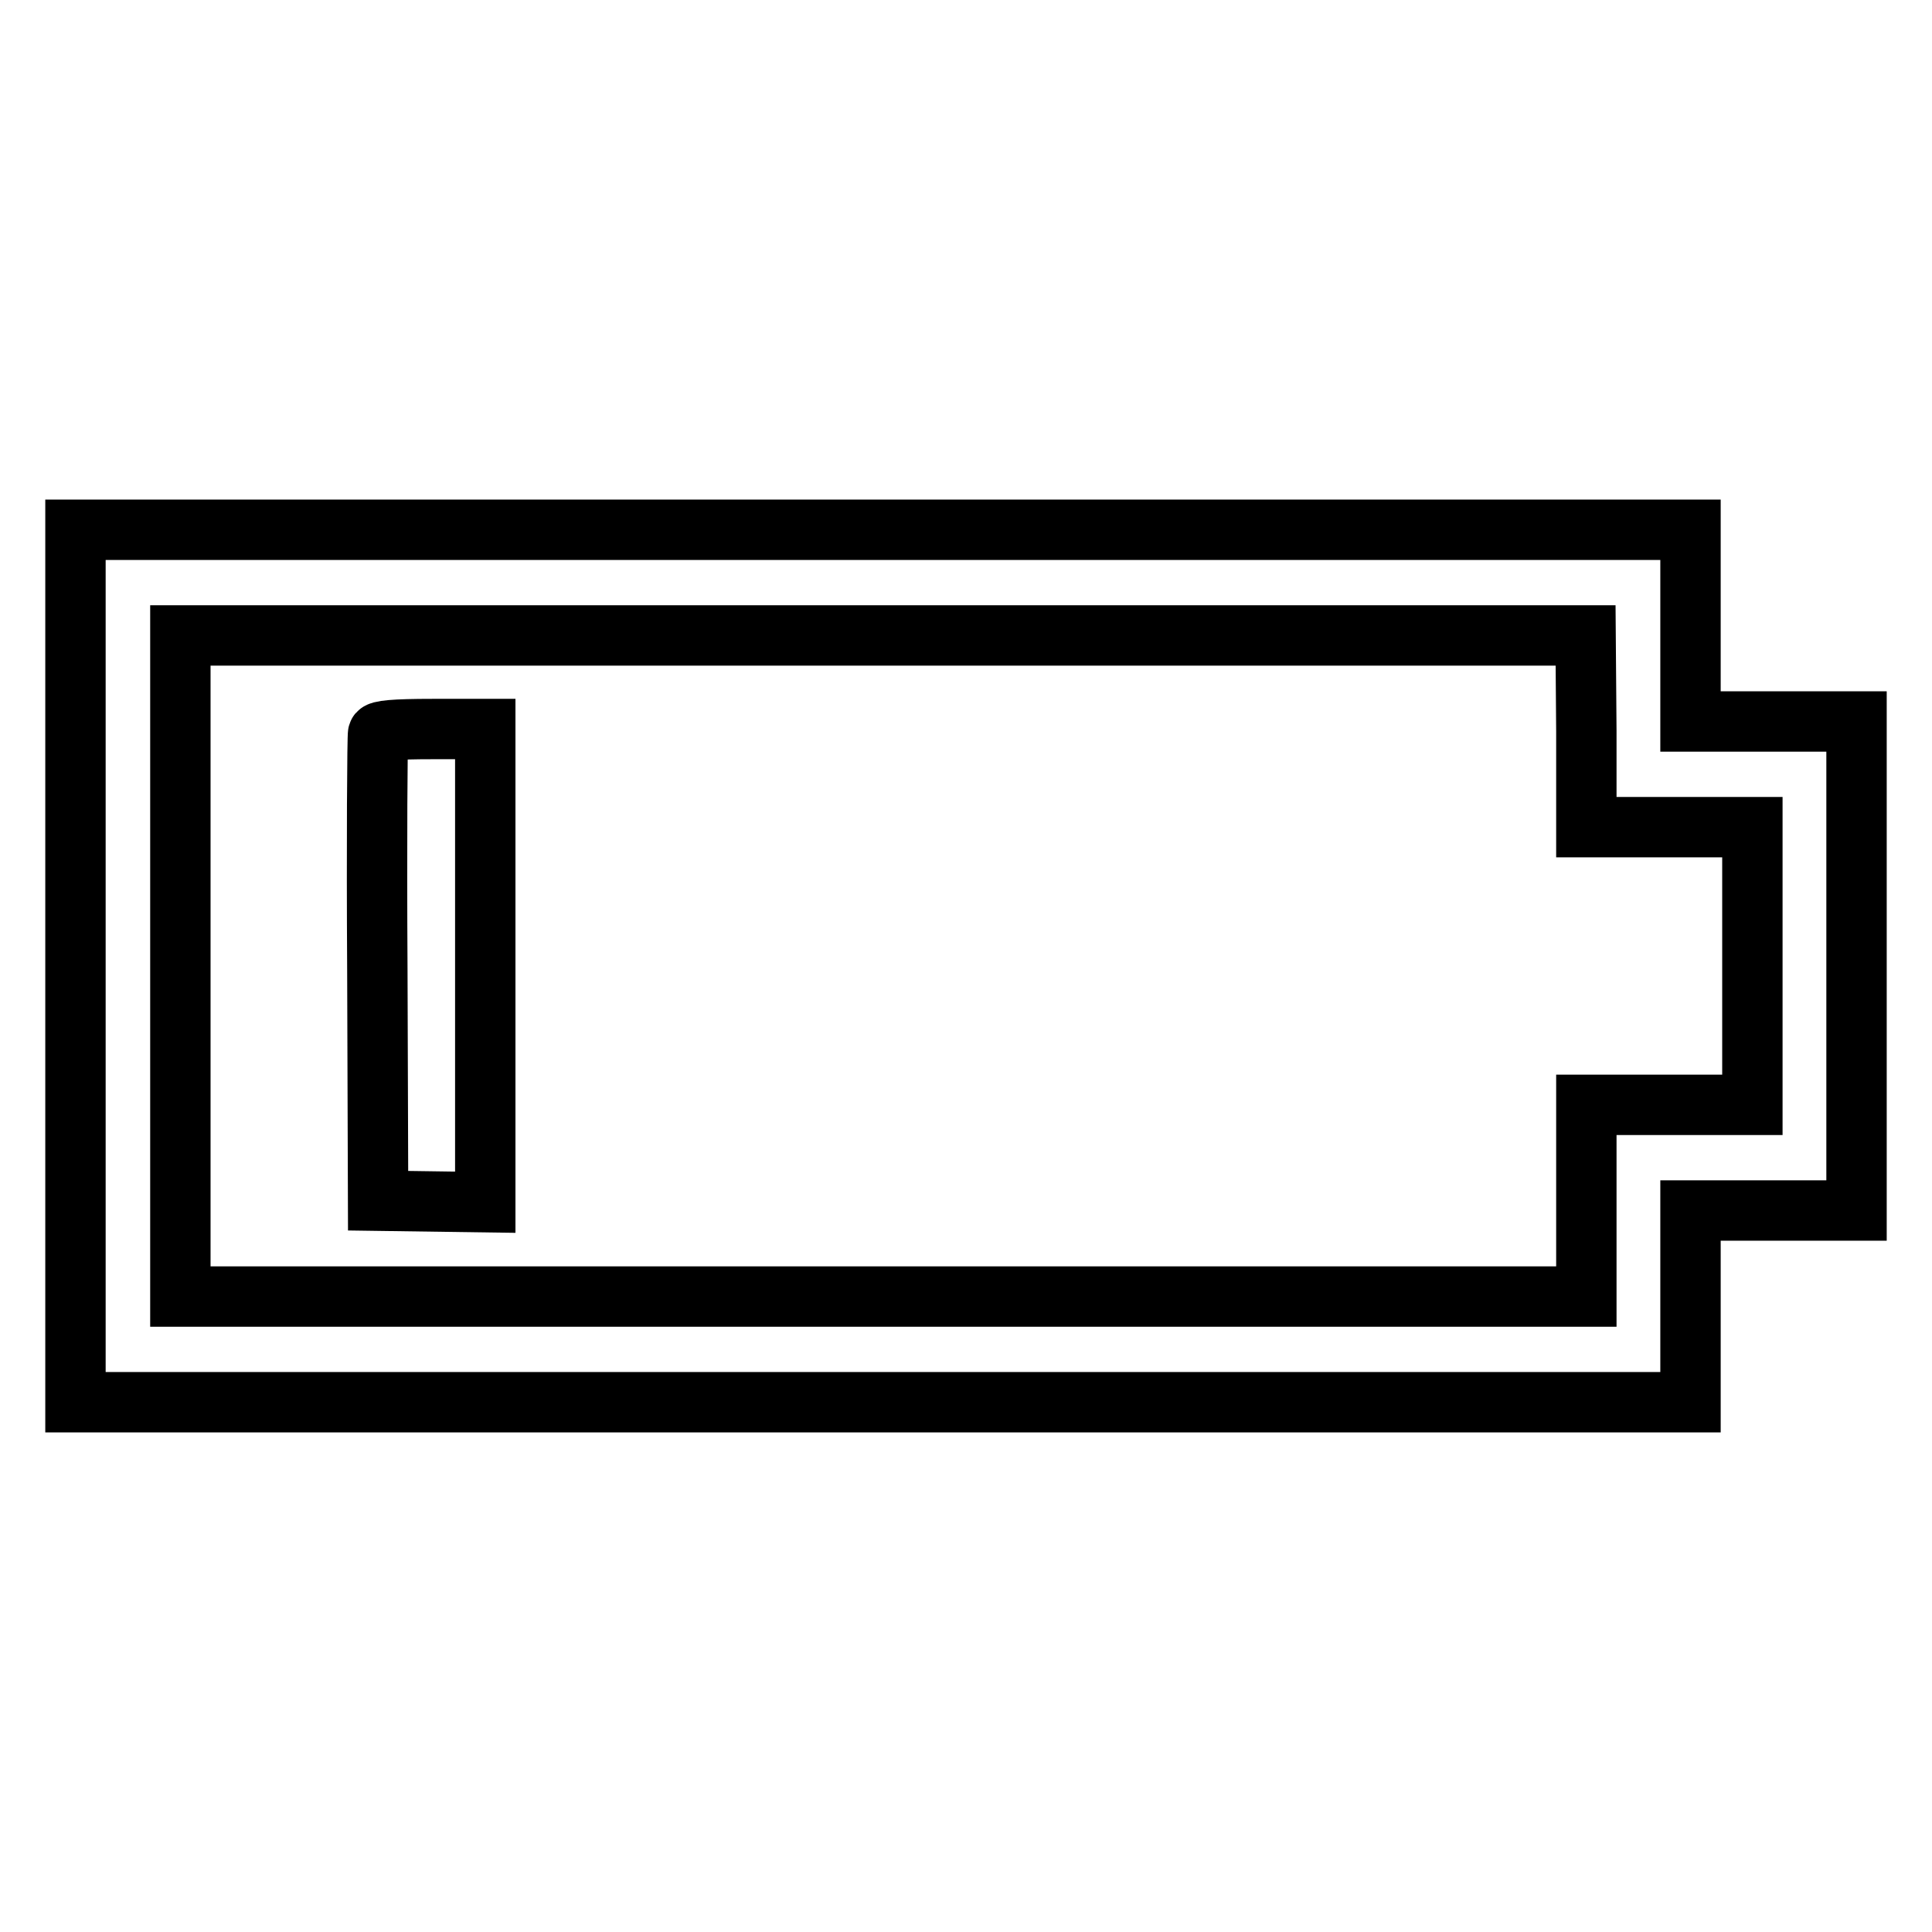
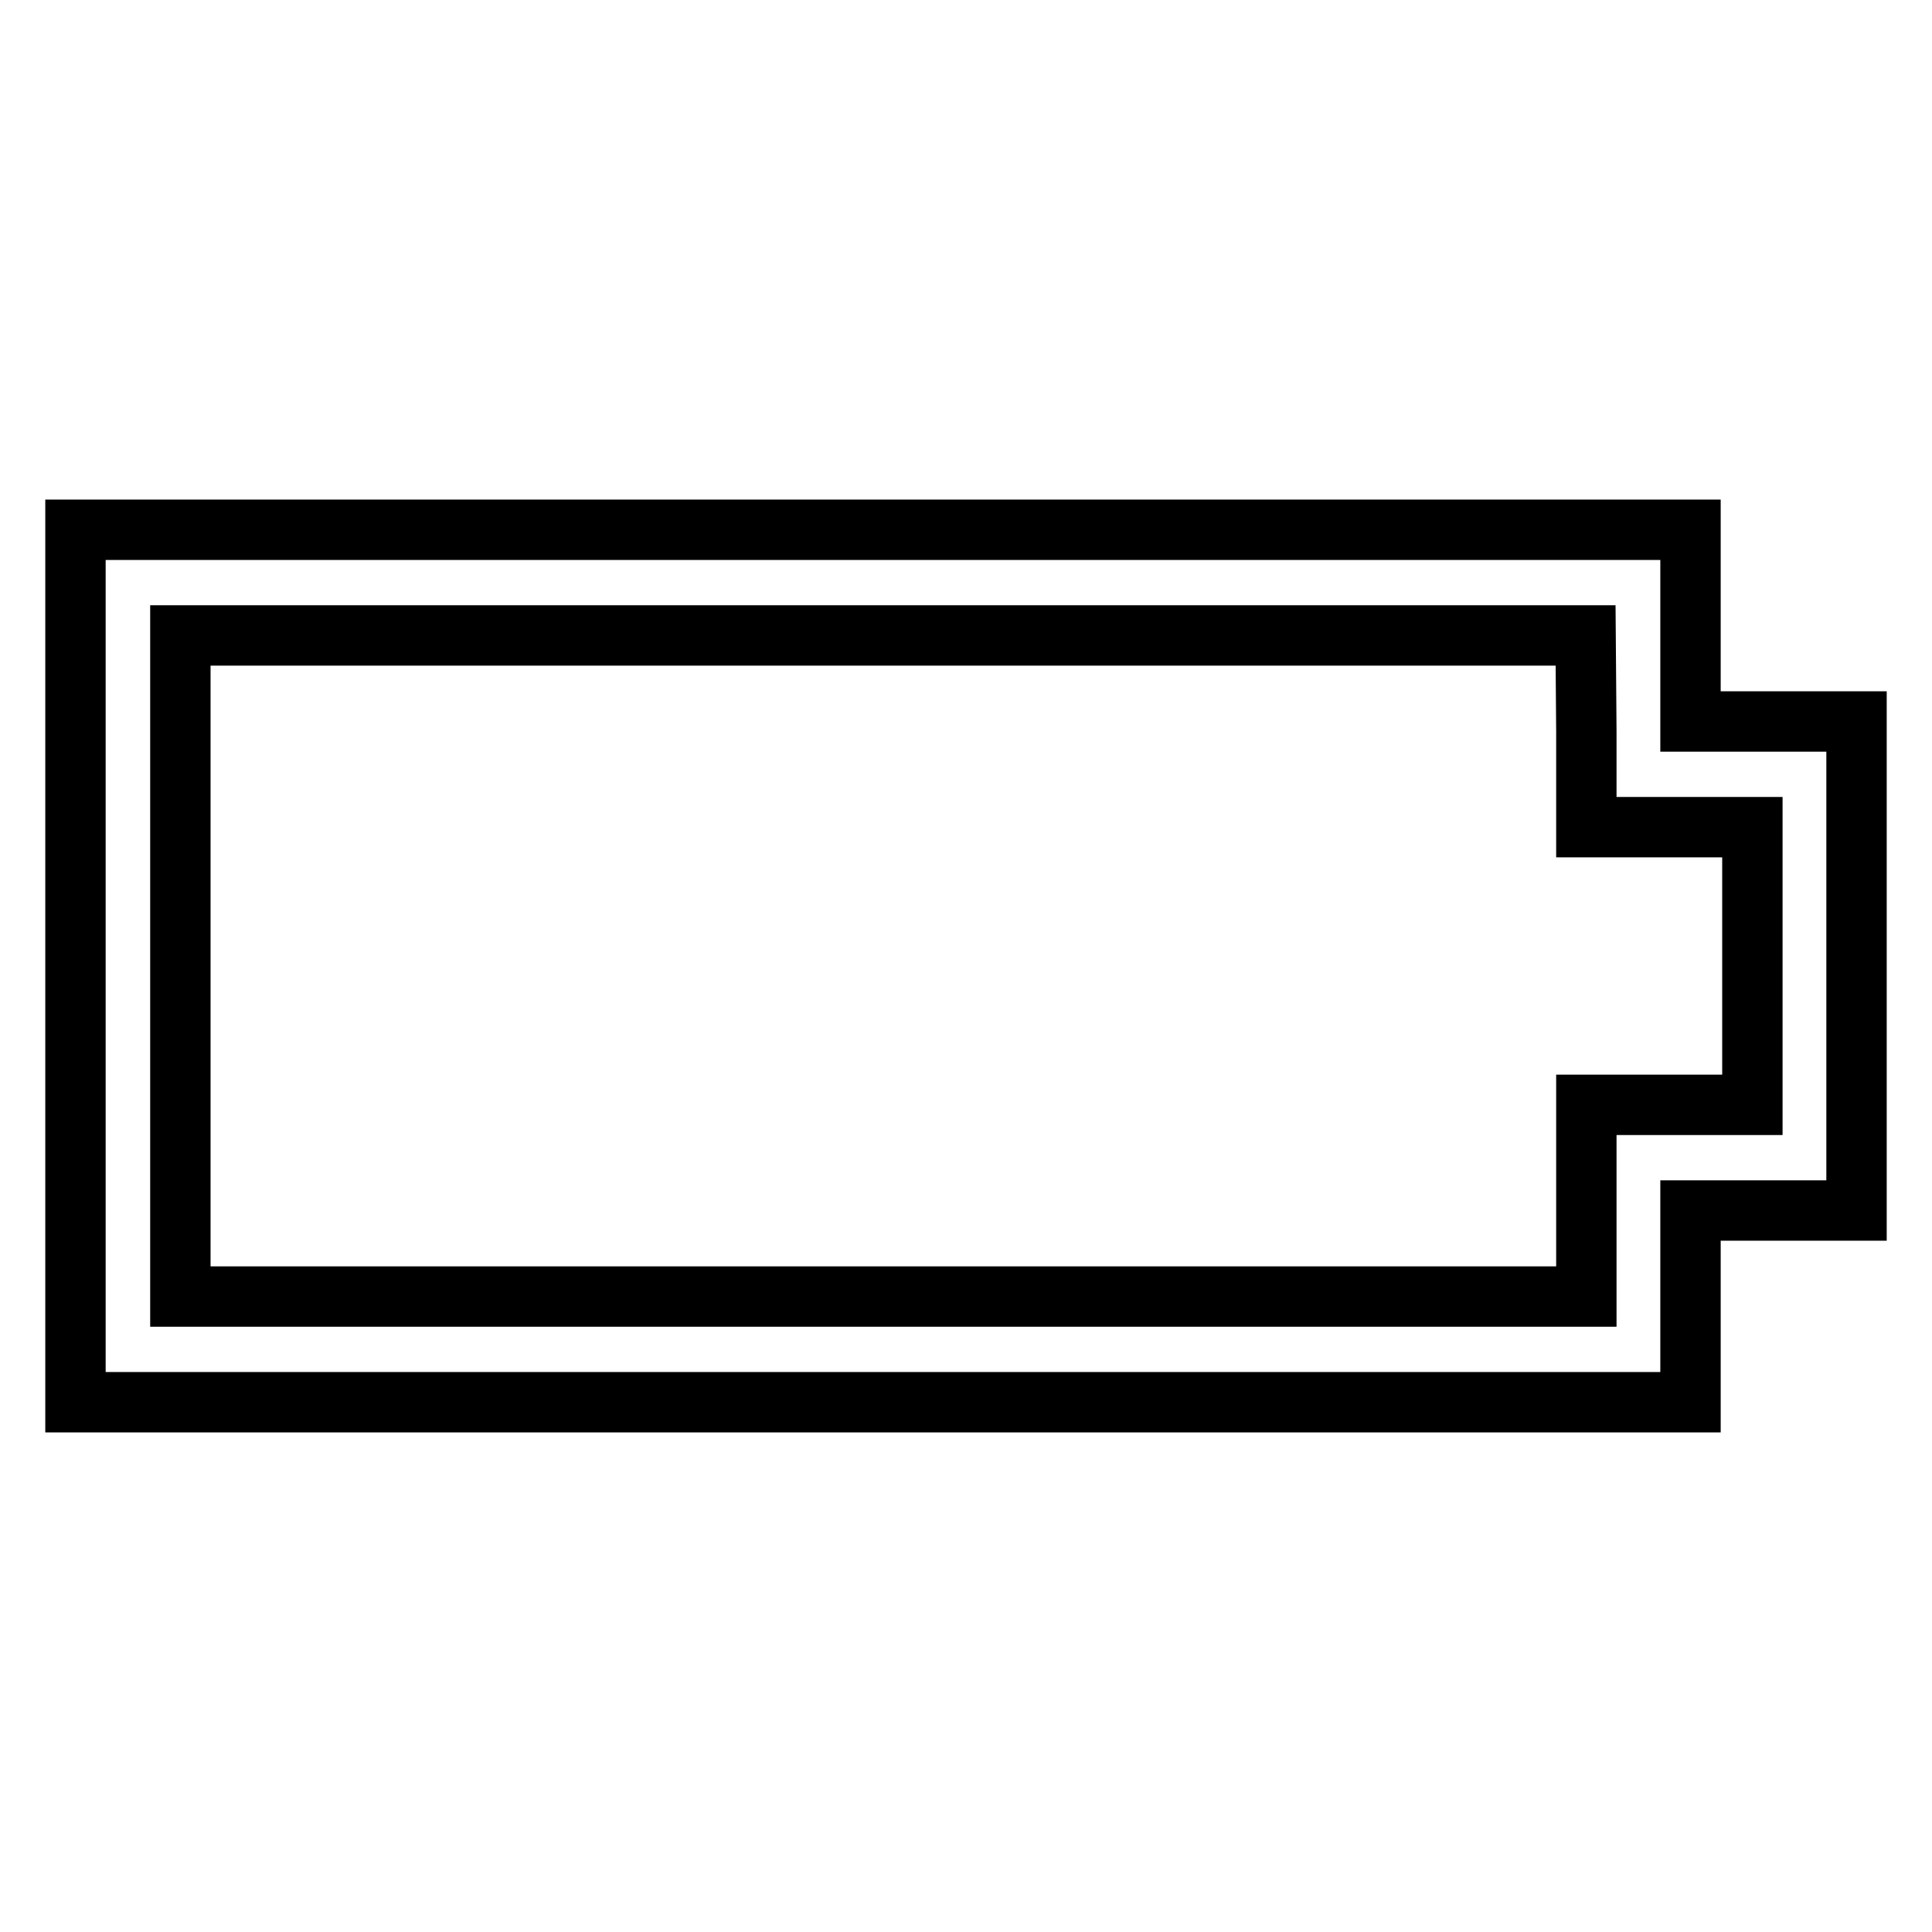
<svg xmlns="http://www.w3.org/2000/svg" version="1.1" x="0px" y="0px" viewBox="0 0 256 256" enable-background="new 0 0 256 256" xml:space="preserve">
  <g>
    <g>
      <g>
        <path stroke-width="8" fill-opacity="0" stroke="#000000" d="M10,128v57.8h107h107v-12.7v-12.7h11h11V128V95.6h-11h-11V82.9V70.2H117H10V128z M210.2,96.9v12.7h11h11V128v18.4h-11h-11v12.7v12.7H117H23.9V128V84.2H117h93.1L210.2,96.9L210.2,96.9z" />
-         <path stroke-width="8" fill-opacity="0" stroke="#000000" d="M50.1,97.2c-0.1,0.3-0.2,14.4-0.1,31.3l0.1,30.6l7.1,0.1l7.1,0.1V128V96.6h-7C52.2,96.6,50.2,96.8,50.1,97.2z" />
      </g>
    </g>
  </g>
</svg>